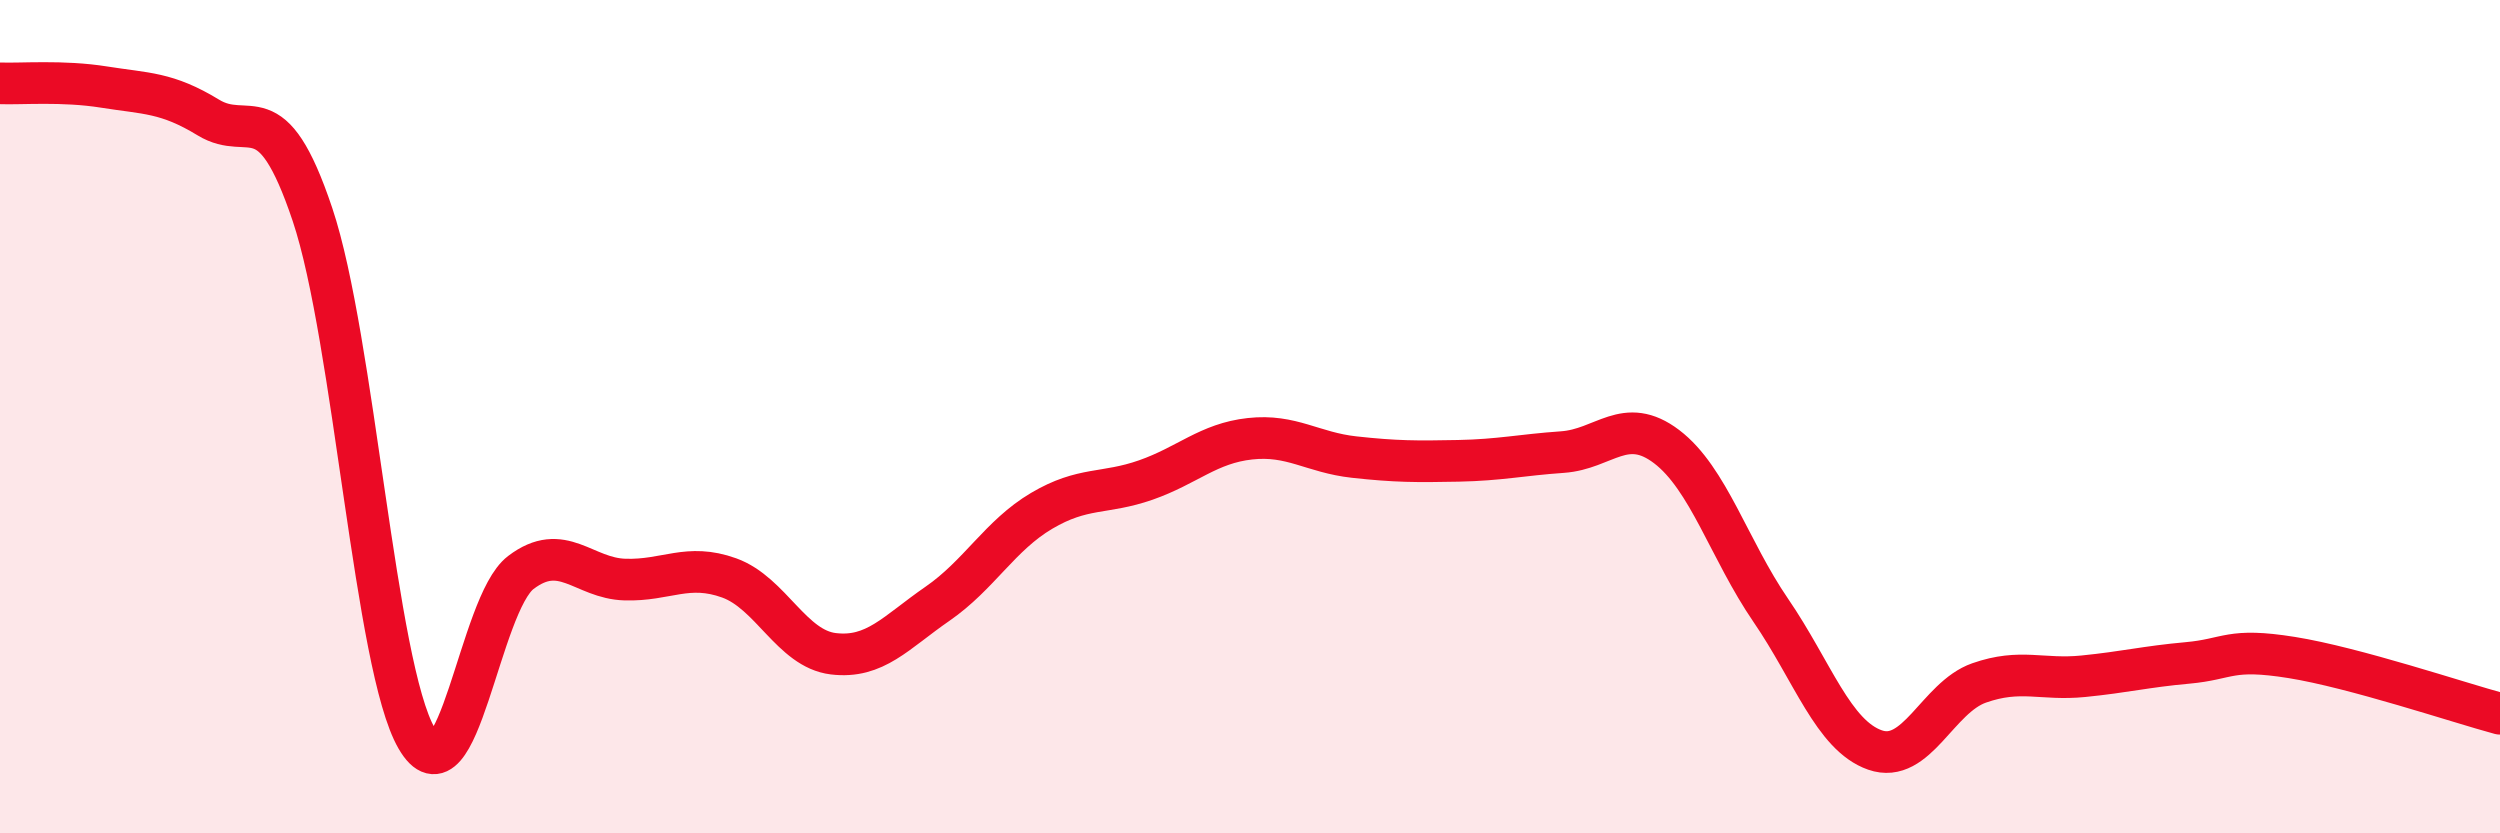
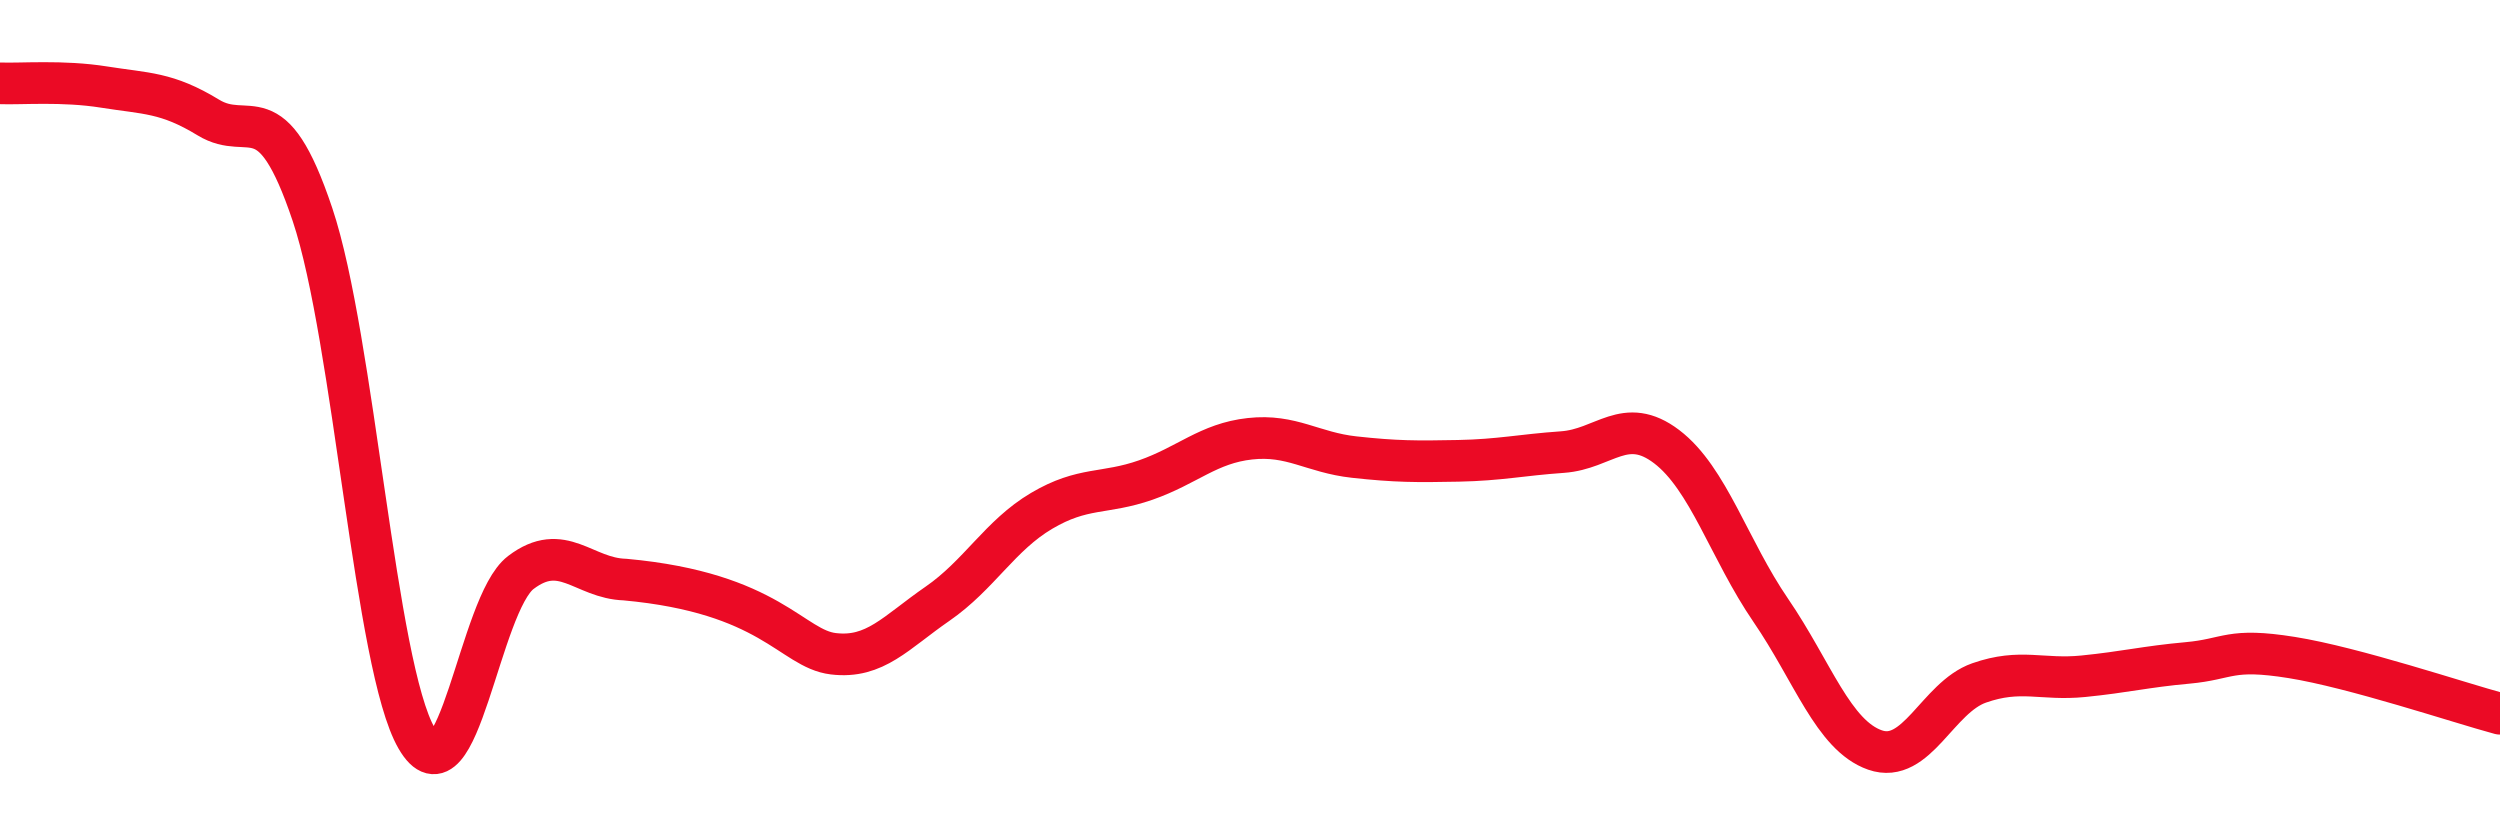
<svg xmlns="http://www.w3.org/2000/svg" width="60" height="20" viewBox="0 0 60 20">
-   <path d="M 0,2 C 0.5,2.02 1.5,1.93 2.5,2.09 C 3.5,2.25 4,2.21 5,2.82 C 6,3.43 6.5,2.17 7.5,5.15 C 8.5,8.13 9,16 10,17.72 C 11,19.44 11.5,14.5 12.5,13.74 C 13.5,12.98 14,13.88 15,13.91 C 16,13.94 16.5,13.51 17.5,13.87 C 18.5,14.23 19,15.57 20,15.69 C 21,15.81 21.5,15.18 22.5,14.49 C 23.5,13.8 24,12.85 25,12.26 C 26,11.67 26.5,11.87 27.5,11.52 C 28.5,11.17 29,10.64 30,10.53 C 31,10.42 31.5,10.86 32.5,10.97 C 33.5,11.08 34,11.08 35,11.06 C 36,11.04 36.5,10.92 37.5,10.85 C 38.5,10.78 39,9.96 40,10.72 C 41,11.48 41.5,13.19 42.5,14.65 C 43.5,16.11 44,17.65 45,18 C 46,18.35 46.5,16.74 47.5,16.39 C 48.5,16.04 49,16.33 50,16.23 C 51,16.13 51.5,16 52.5,15.91 C 53.5,15.82 53.5,15.54 55,15.78 C 56.5,16.02 59,16.86 60,17.13L60 20L0 20Z" fill="#EB0A25" opacity="0.1" stroke-linecap="round" stroke-linejoin="round" />
-   <path d="M 0,2 C 0.5,2.02 1.5,1.93 2.5,2.09 C 3.5,2.25 4,2.21 5,2.82 C 6,3.43 6.5,2.17 7.5,5.15 C 8.5,8.13 9,16 10,17.72 C 11,19.44 11.5,14.5 12.5,13.74 C 13.5,12.98 14,13.88 15,13.91 C 16,13.94 16.5,13.51 17.5,13.87 C 18.5,14.23 19,15.57 20,15.69 C 21,15.81 21.5,15.18 22.5,14.49 C 23.5,13.8 24,12.85 25,12.26 C 26,11.67 26.5,11.87 27.5,11.52 C 28.5,11.17 29,10.64 30,10.53 C 31,10.42 31.5,10.86 32.5,10.97 C 33.5,11.08 34,11.08 35,11.06 C 36,11.04 36.5,10.92 37.5,10.85 C 38.5,10.78 39,9.96 40,10.72 C 41,11.48 41.5,13.19 42.5,14.65 C 43.5,16.11 44,17.65 45,18 C 46,18.35 46.5,16.74 47.5,16.39 C 48.5,16.04 49,16.33 50,16.23 C 51,16.13 51.5,16 52.5,15.91 C 53.5,15.82 53.5,15.54 55,15.78 C 56.5,16.02 59,16.86 60,17.13" stroke="#EB0A25" stroke-width="1" fill="none" stroke-linecap="round" stroke-linejoin="round" />
+   <path d="M 0,2 C 0.5,2.02 1.5,1.93 2.5,2.09 C 3.5,2.25 4,2.21 5,2.82 C 6,3.43 6.5,2.17 7.5,5.15 C 8.5,8.13 9,16 10,17.72 C 11,19.44 11.5,14.5 12.5,13.74 C 13.5,12.98 14,13.88 15,13.91 C 18.5,14.23 19,15.57 20,15.69 C 21,15.81 21.5,15.18 22.5,14.49 C 23.5,13.8 24,12.85 25,12.26 C 26,11.67 26.5,11.87 27.5,11.52 C 28.5,11.17 29,10.64 30,10.53 C 31,10.42 31.5,10.86 32.5,10.97 C 33.5,11.08 34,11.08 35,11.06 C 36,11.04 36.5,10.92 37.5,10.85 C 38.5,10.78 39,9.96 40,10.72 C 41,11.48 41.5,13.19 42.5,14.65 C 43.5,16.11 44,17.65 45,18 C 46,18.35 46.5,16.74 47.5,16.39 C 48.5,16.04 49,16.33 50,16.23 C 51,16.13 51.5,16 52.5,15.91 C 53.5,15.82 53.5,15.54 55,15.78 C 56.5,16.02 59,16.86 60,17.13" stroke="#EB0A25" stroke-width="1" fill="none" stroke-linecap="round" stroke-linejoin="round" />
</svg>